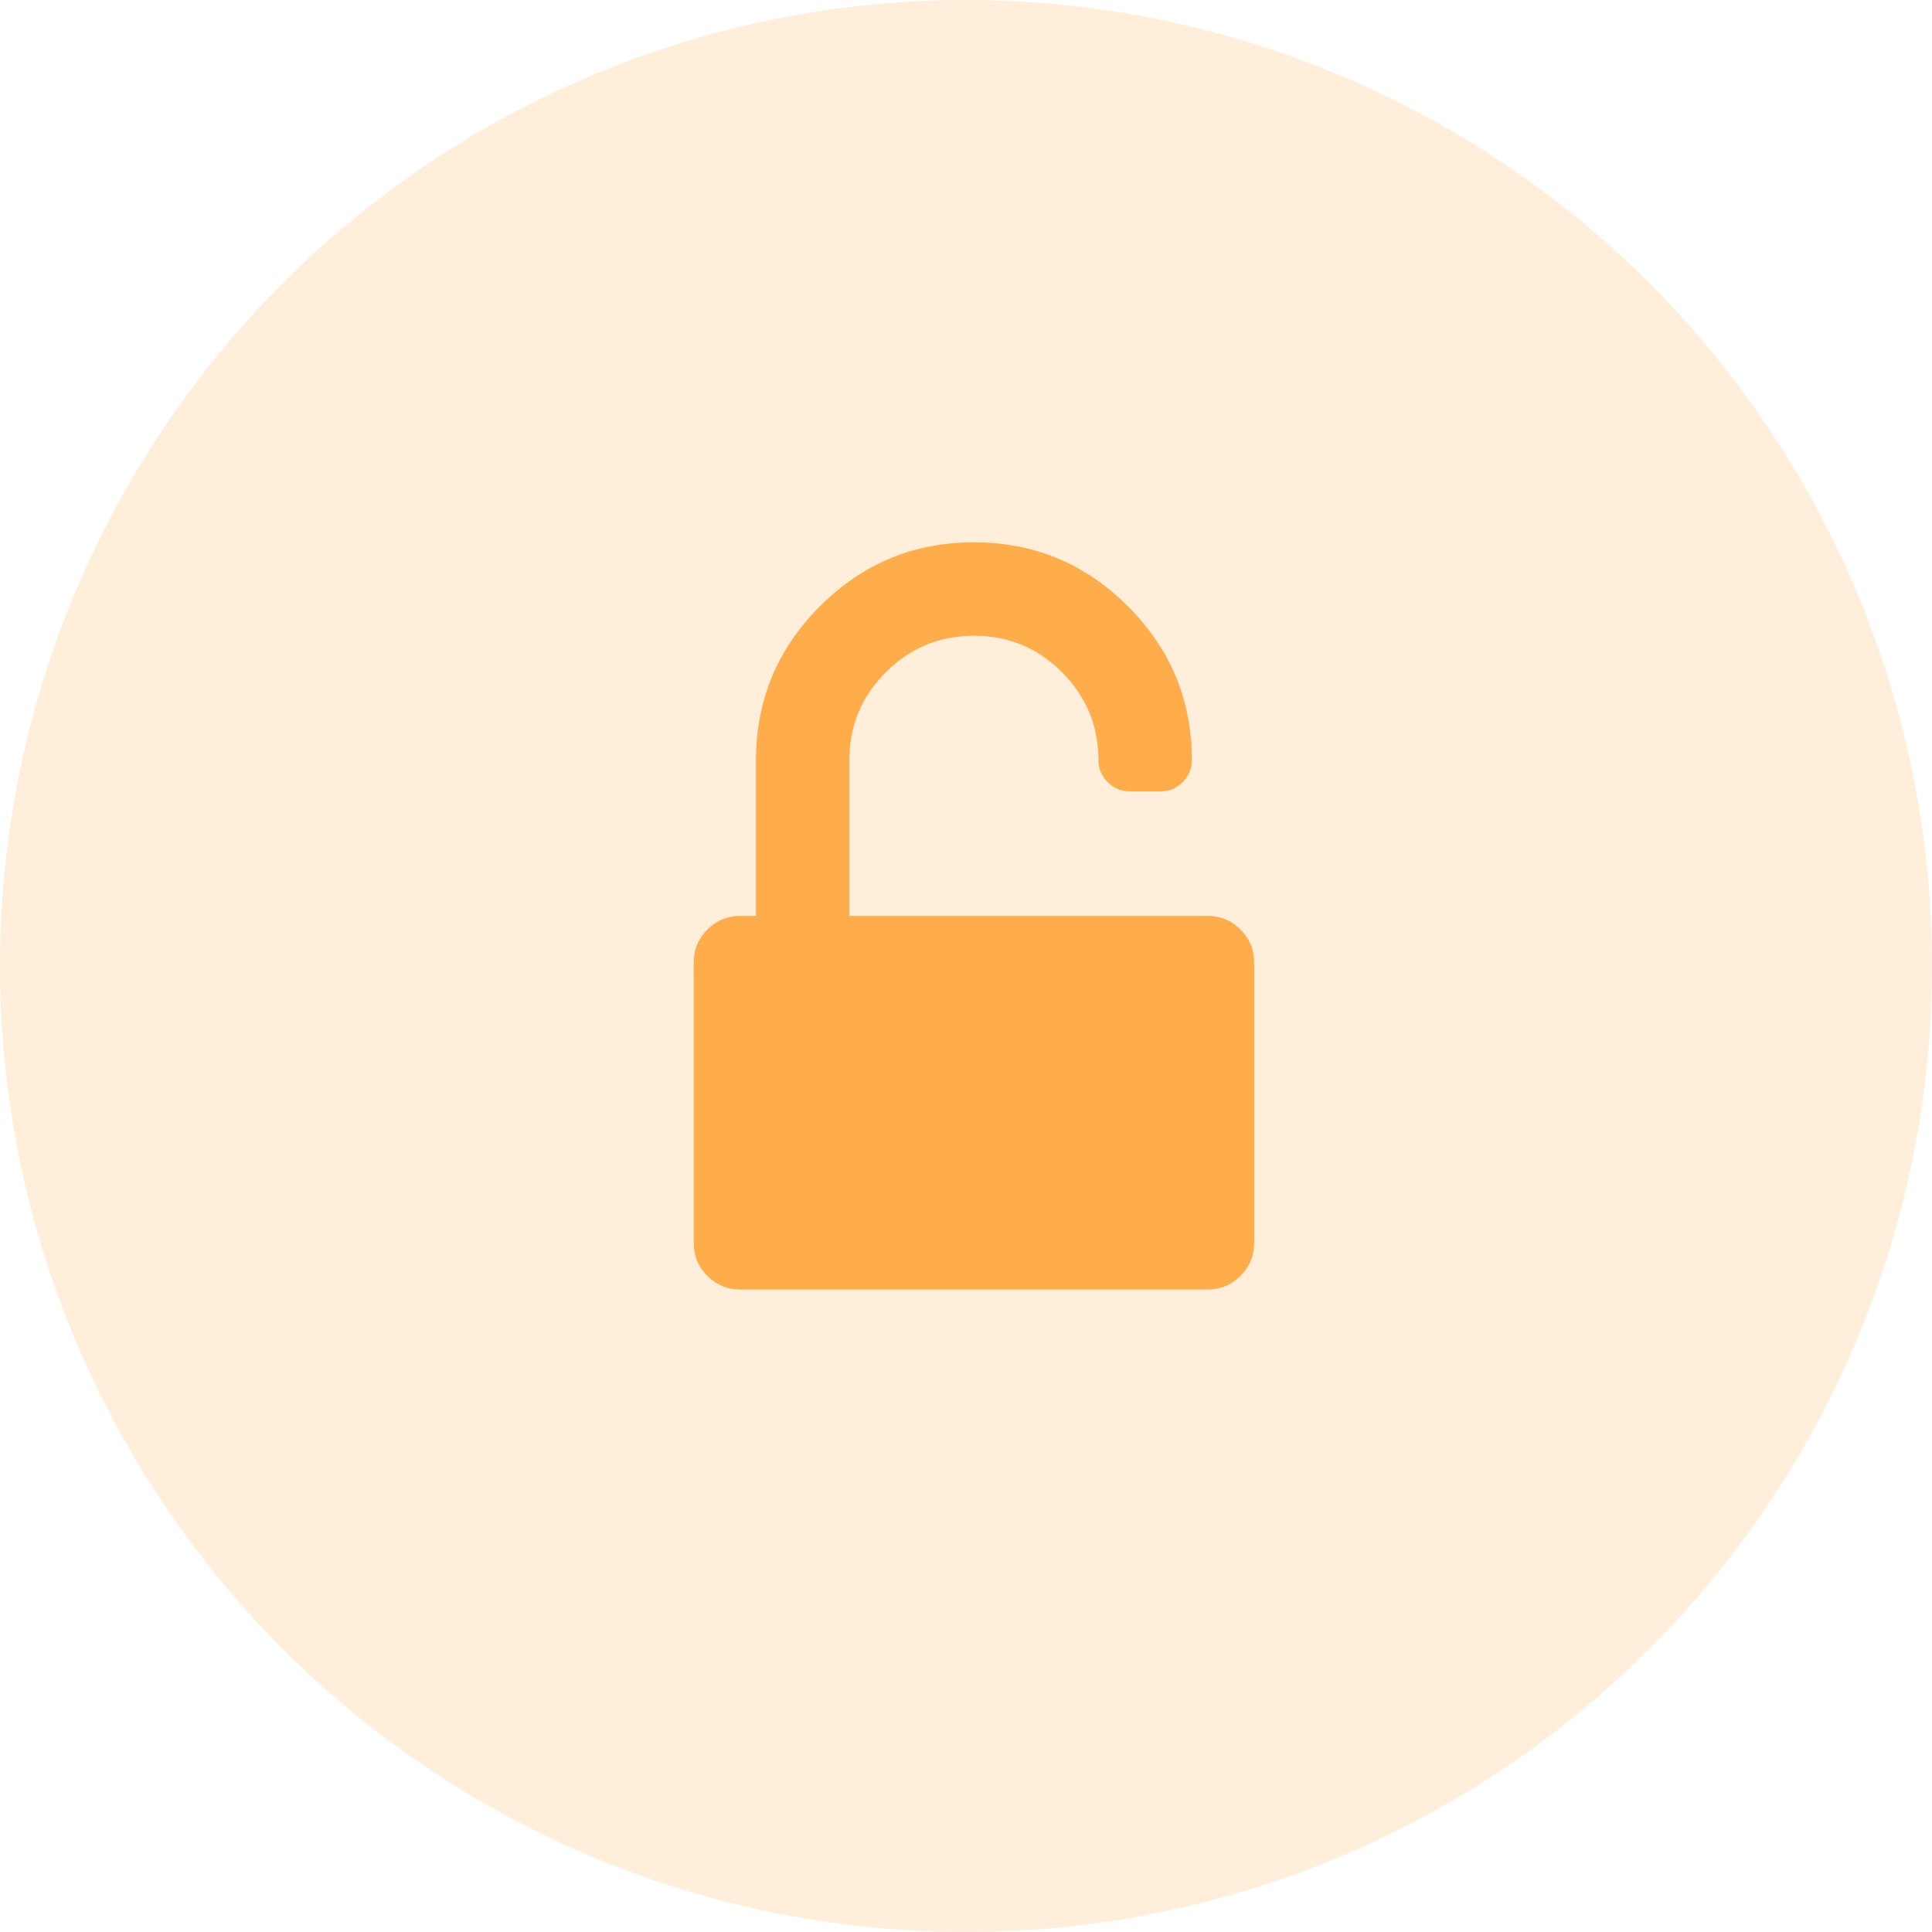
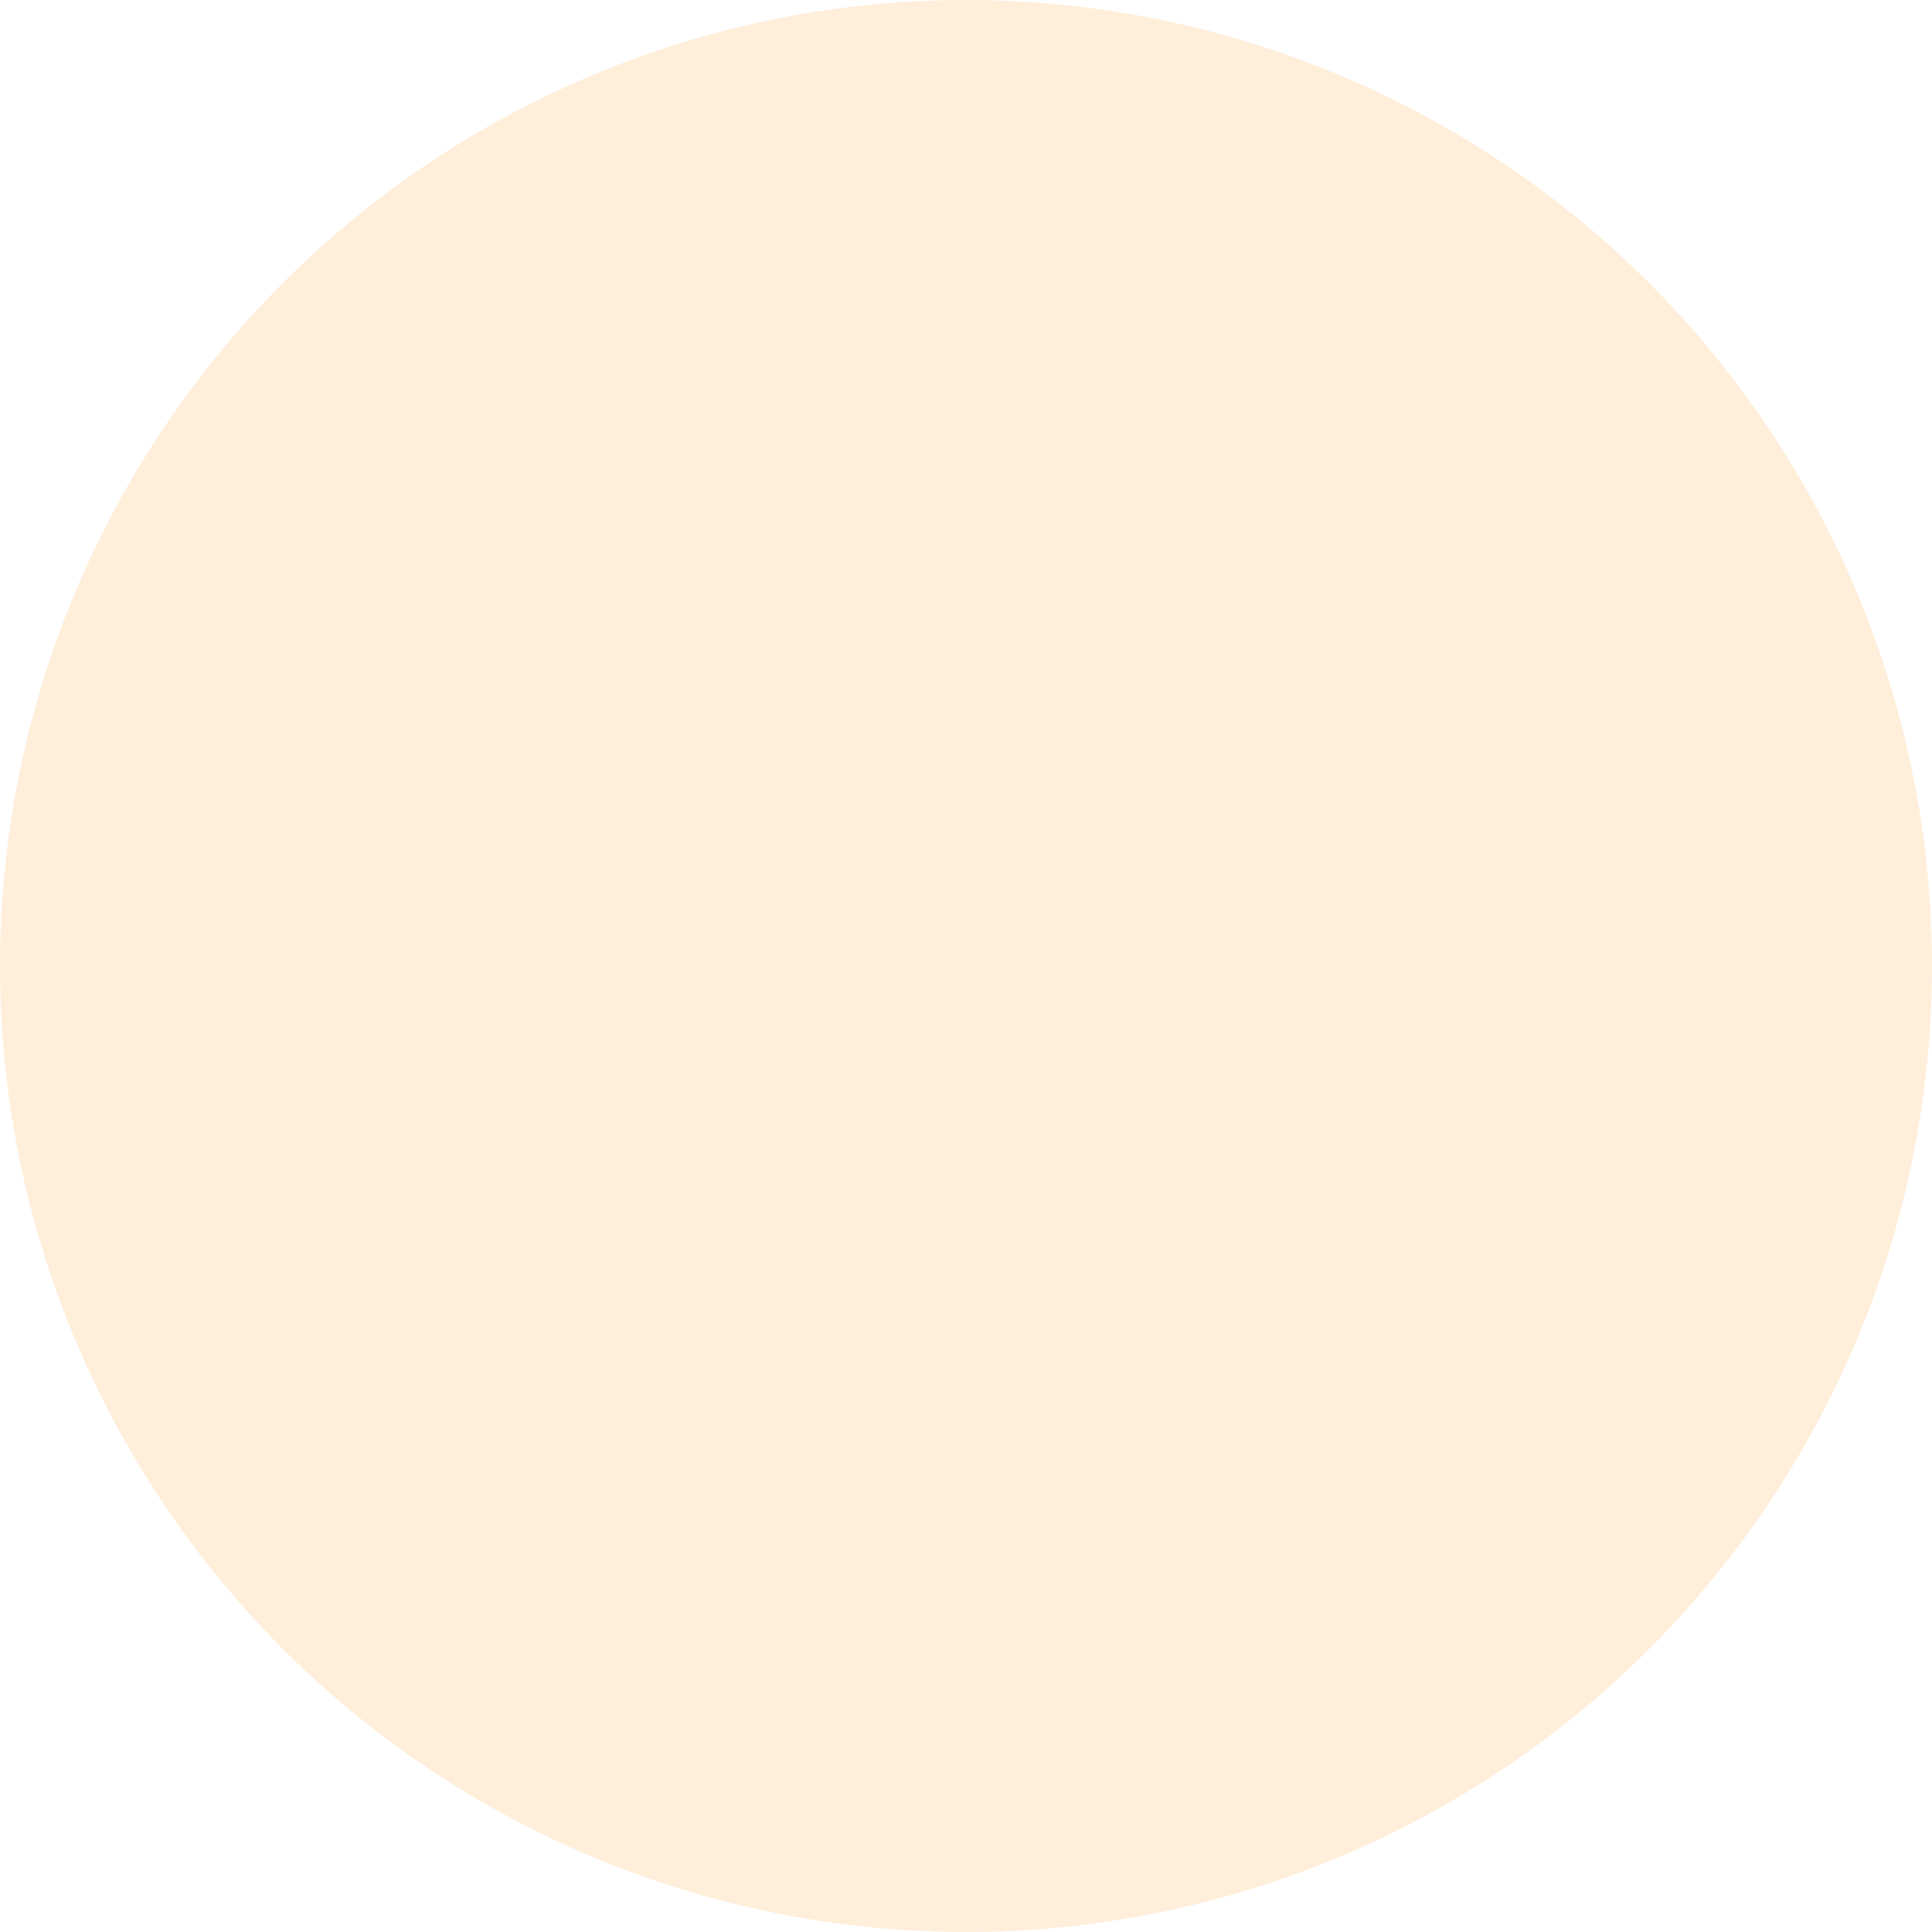
<svg xmlns="http://www.w3.org/2000/svg" width="57" height="57" viewBox="0 0 57 57" fill="none">
  <circle cx="28.5" cy="28.5" r="28.5" fill="#FFAC4A" fill-opacity="0.2" />
-   <path d="M36.599 27.424C36.331 27.156 36.005 27.023 35.623 27.023H25.059V22.43C25.059 21.416 25.418 20.55 26.136 19.832C26.854 19.114 27.72 18.756 28.734 18.756C29.748 18.756 30.614 19.114 31.331 19.832C32.049 20.55 32.408 21.416 32.408 22.43C32.408 22.679 32.499 22.894 32.68 23.076C32.862 23.258 33.078 23.348 33.326 23.348H34.245C34.494 23.348 34.709 23.258 34.891 23.076C35.072 22.894 35.164 22.679 35.164 22.43C35.164 20.66 34.535 19.146 33.276 17.887C32.018 16.629 30.504 16 28.734 16C26.964 16 25.449 16.629 24.191 17.887C22.933 19.145 22.304 20.66 22.304 22.43V27.023H21.845C21.462 27.023 21.137 27.157 20.869 27.424C20.601 27.692 20.467 28.017 20.467 28.4V36.667C20.467 37.05 20.601 37.376 20.869 37.643C21.137 37.911 21.462 38.045 21.845 38.045H35.623C36.005 38.045 36.331 37.911 36.599 37.643C36.866 37.376 37.001 37.05 37.001 36.667V28.4C37.001 28.017 36.867 27.692 36.599 27.424Z" fill="#FFAC4A" />
</svg>